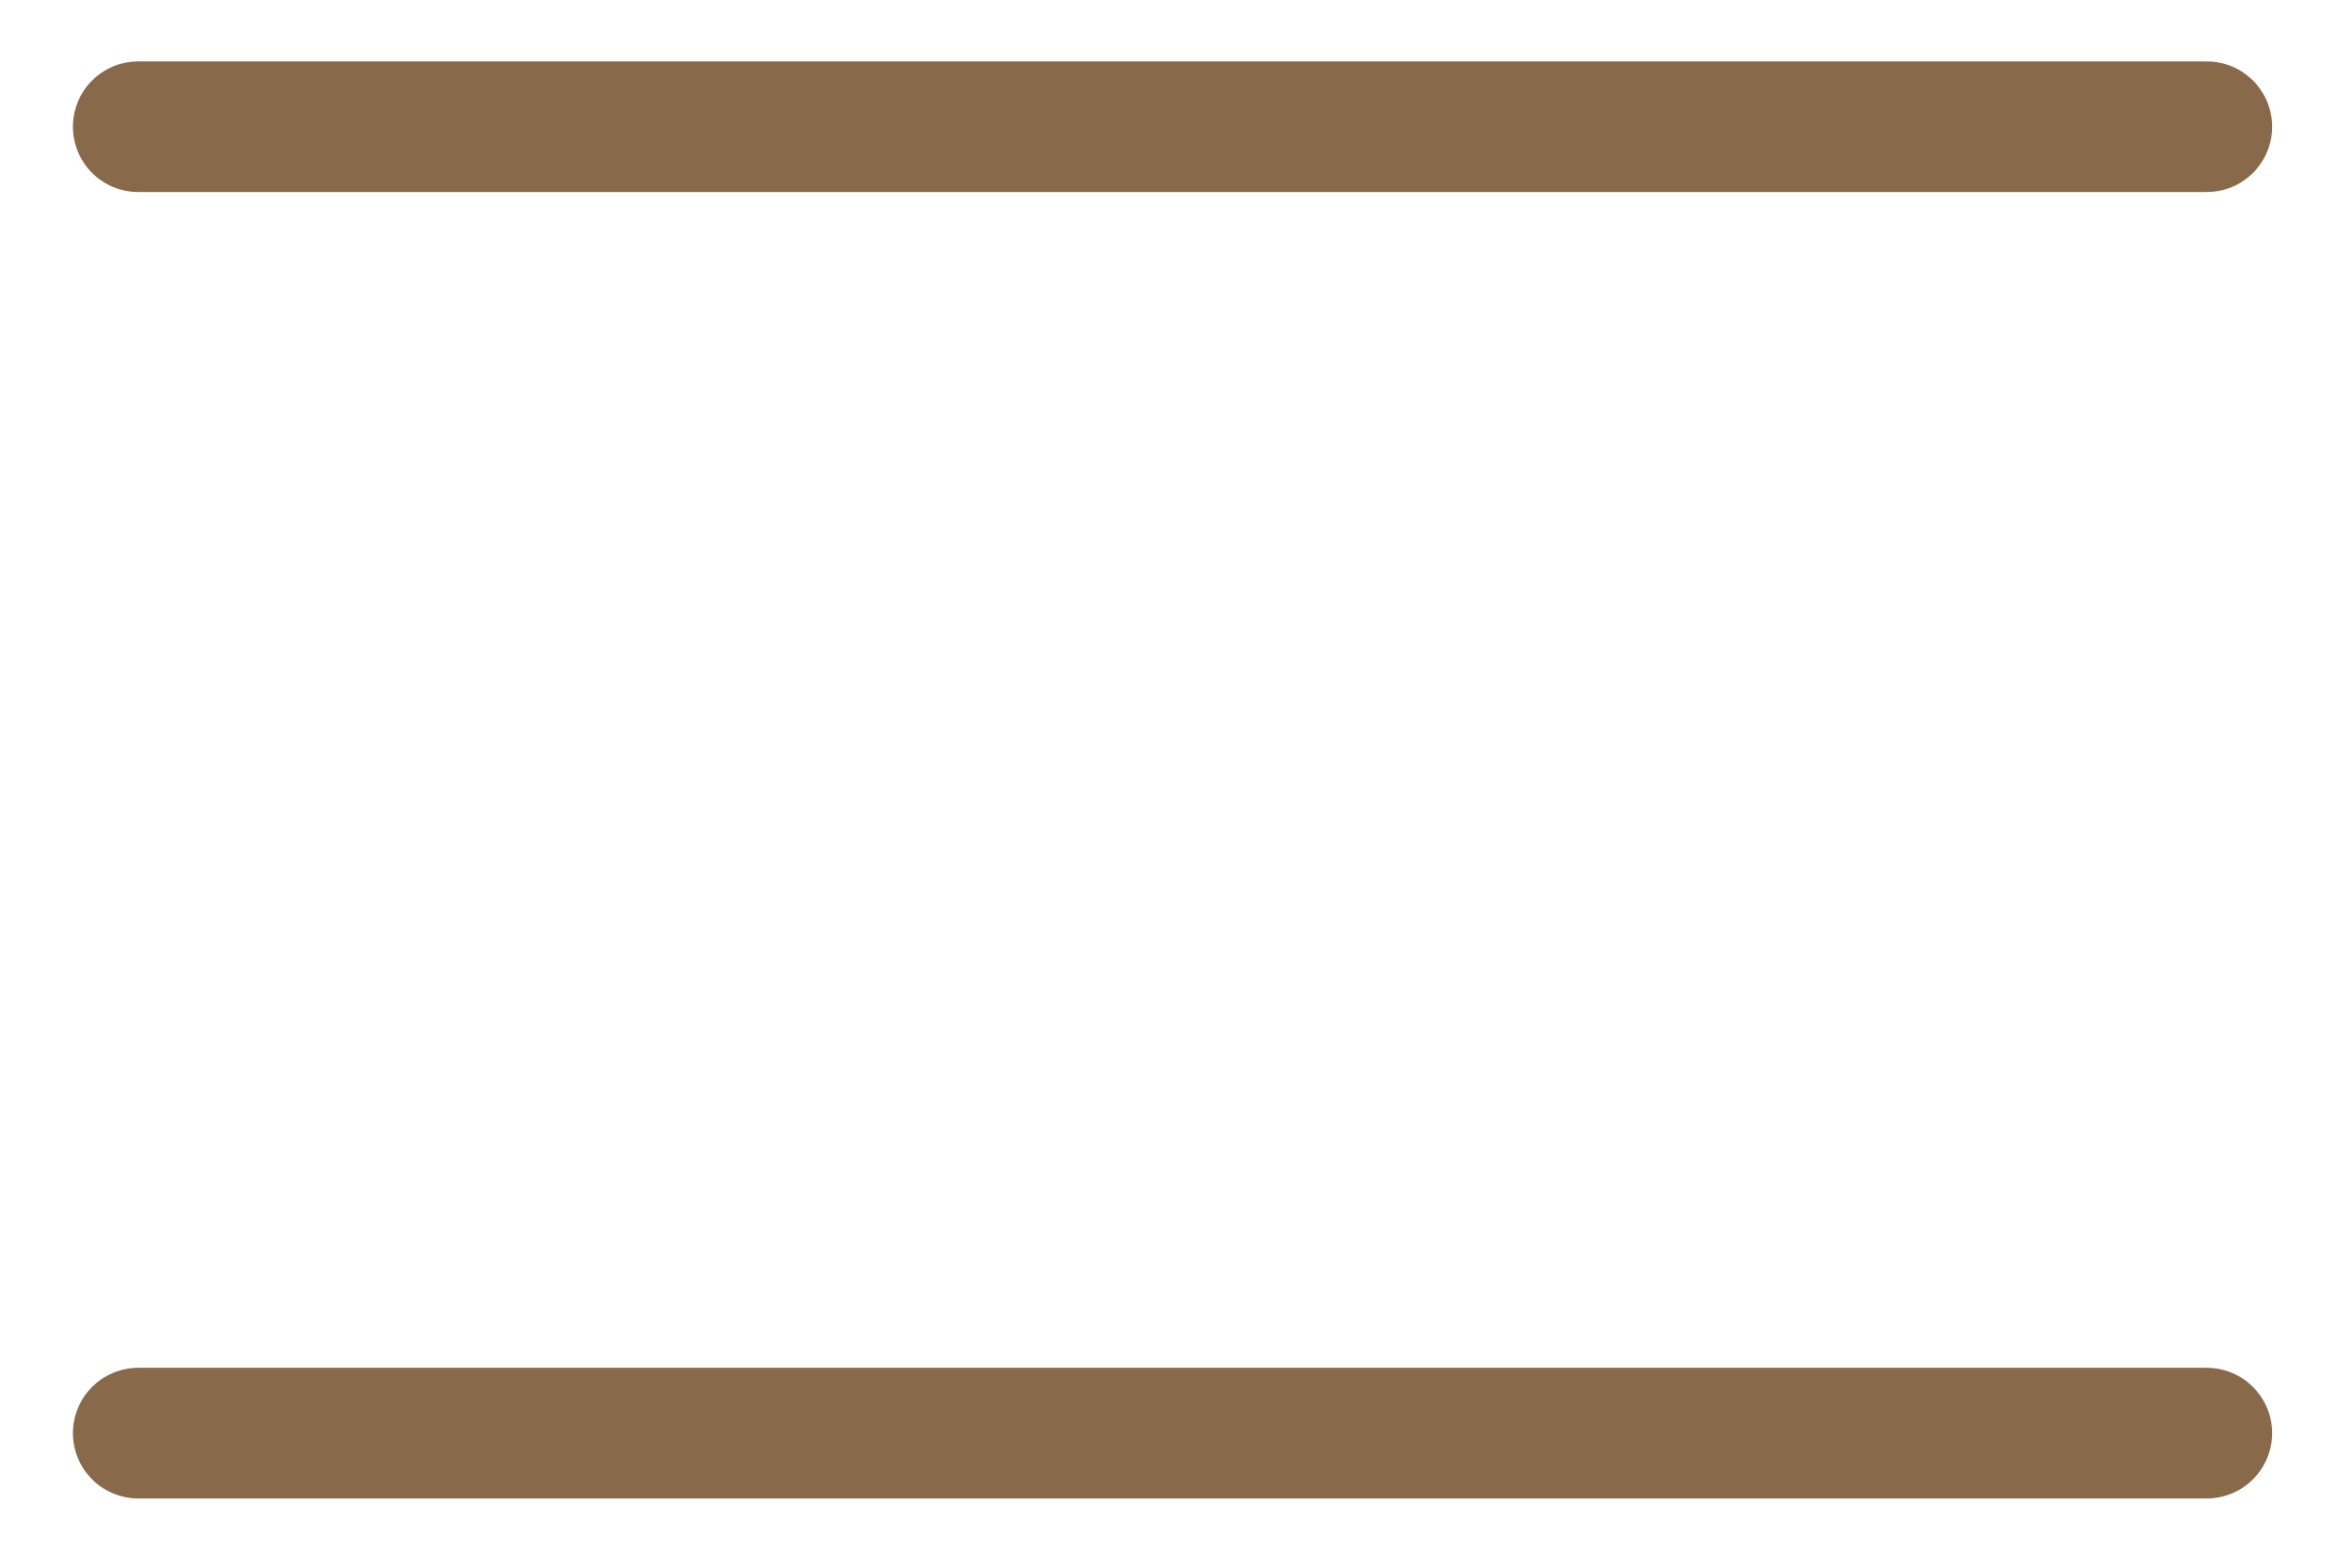
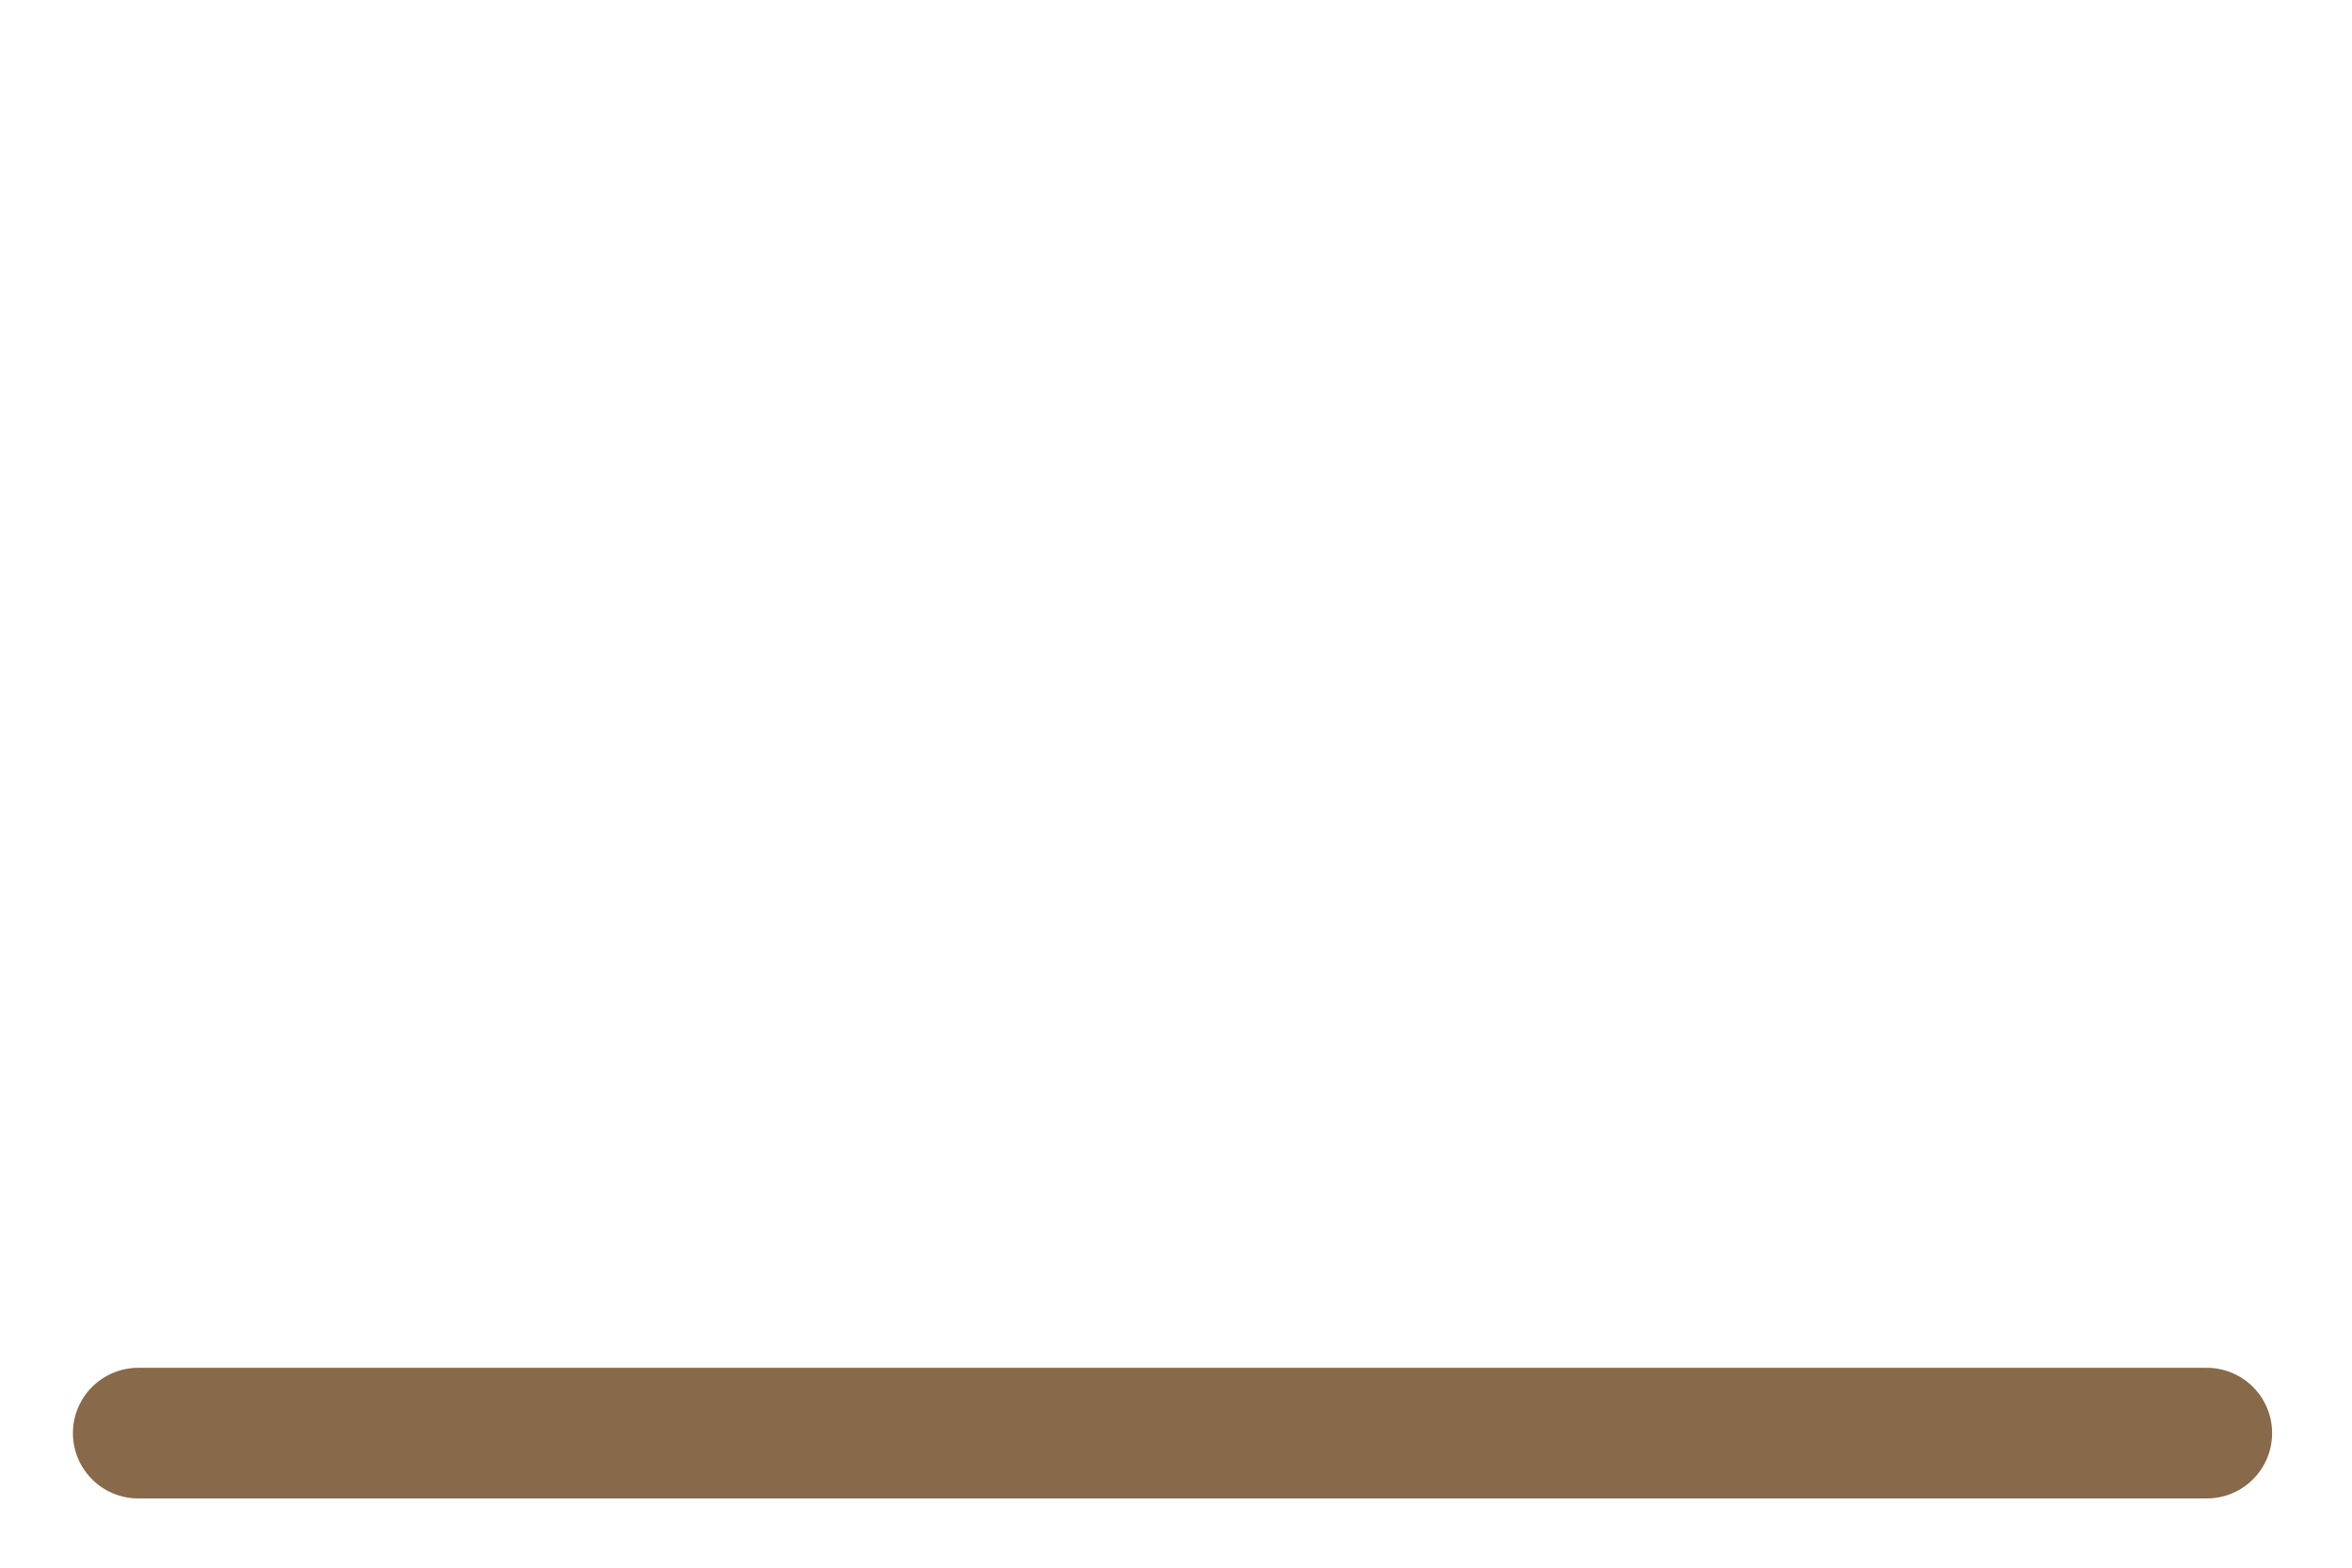
<svg xmlns="http://www.w3.org/2000/svg" width="27px" height="18px" viewBox="0 0 27 18" version="1.1">
  <title>更多</title>
  <g id="首页" stroke="none" stroke-width="1" fill="none" fill-rule="evenodd" stroke-linecap="round">
    <g id="首页-弹窗-联系嘉腾" transform="translate(-1172, -75)" stroke="#88694A" stroke-width="1.5">
      <g id="更多" transform="translate(1173.587, 75.483)">
-         <line x1="-8.81031716e-13" y1="0.972" x2="23.746" y2="0.972" id="直线备份" />
        <line x1="-8.81031716e-13" y1="15.972" x2="23.746" y2="15.972" id="直线备份-2" />
      </g>
    </g>
  </g>
</svg>